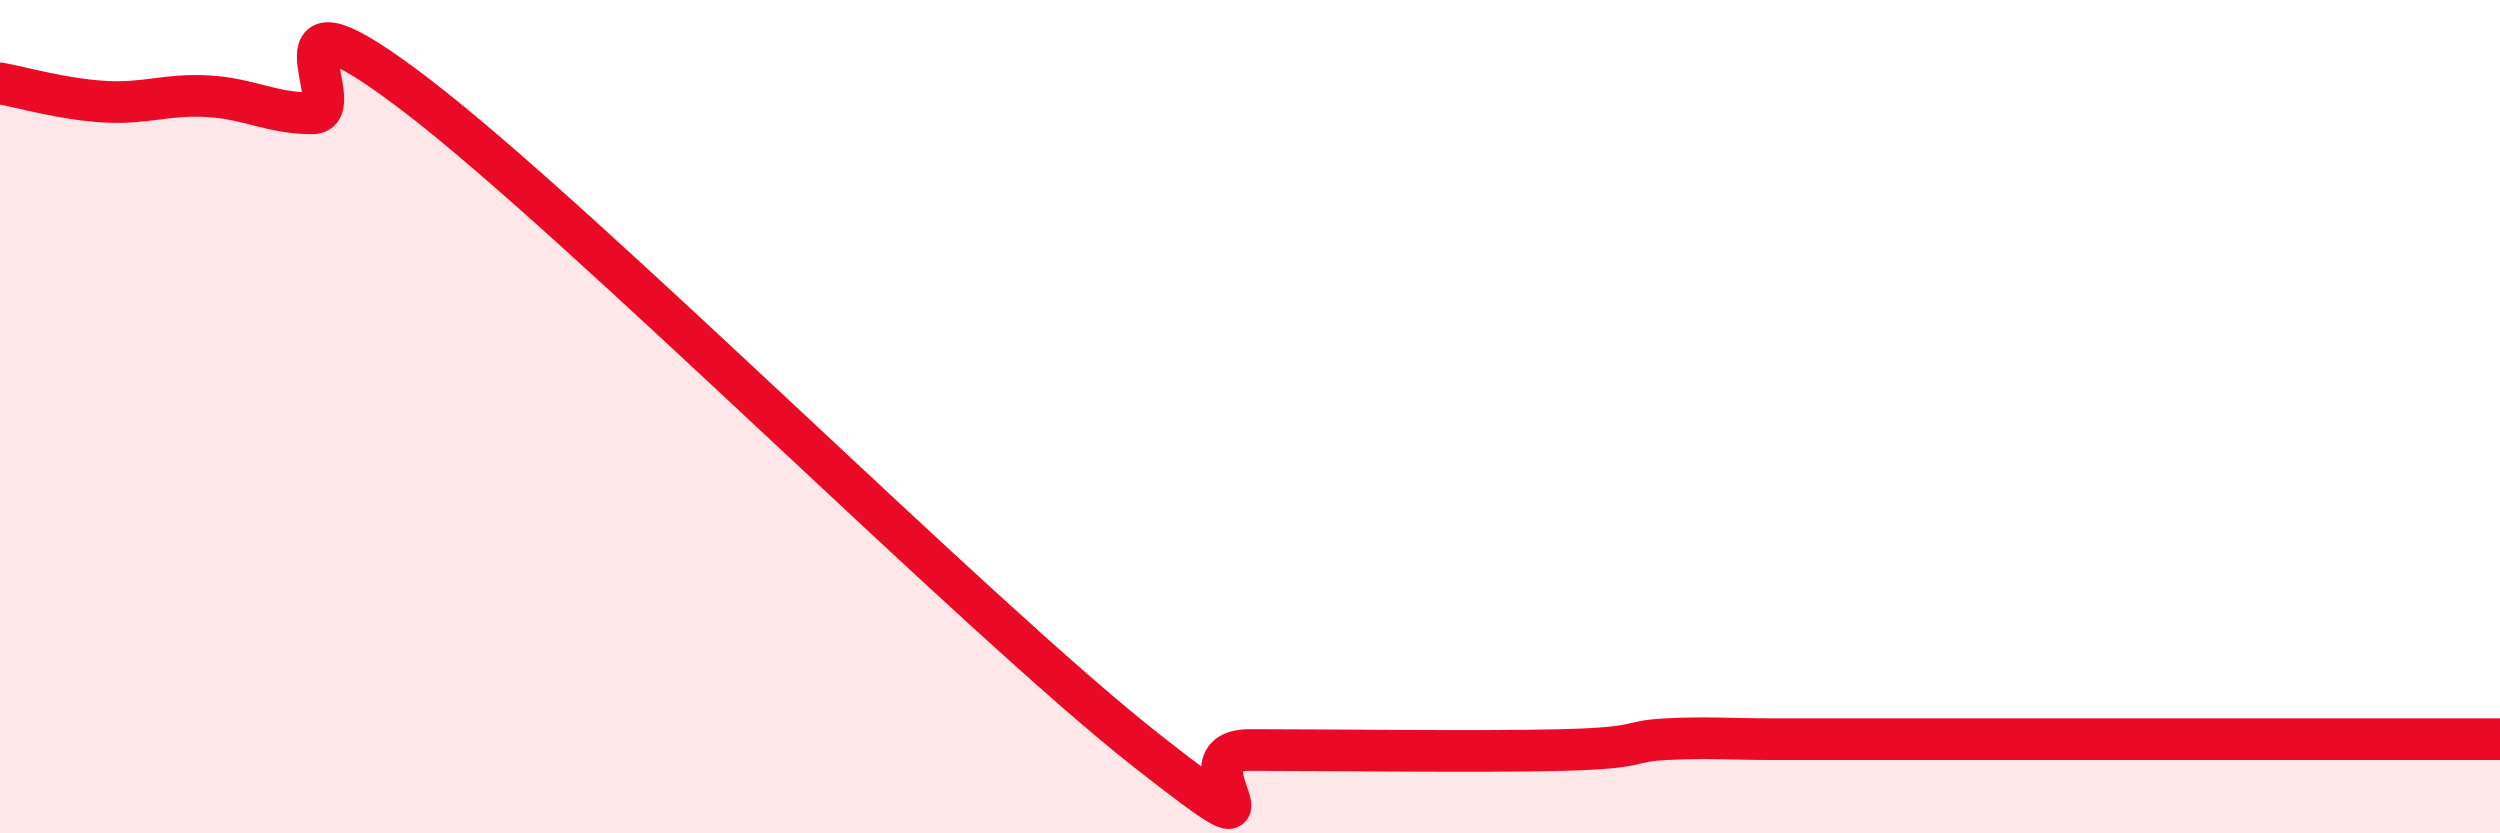
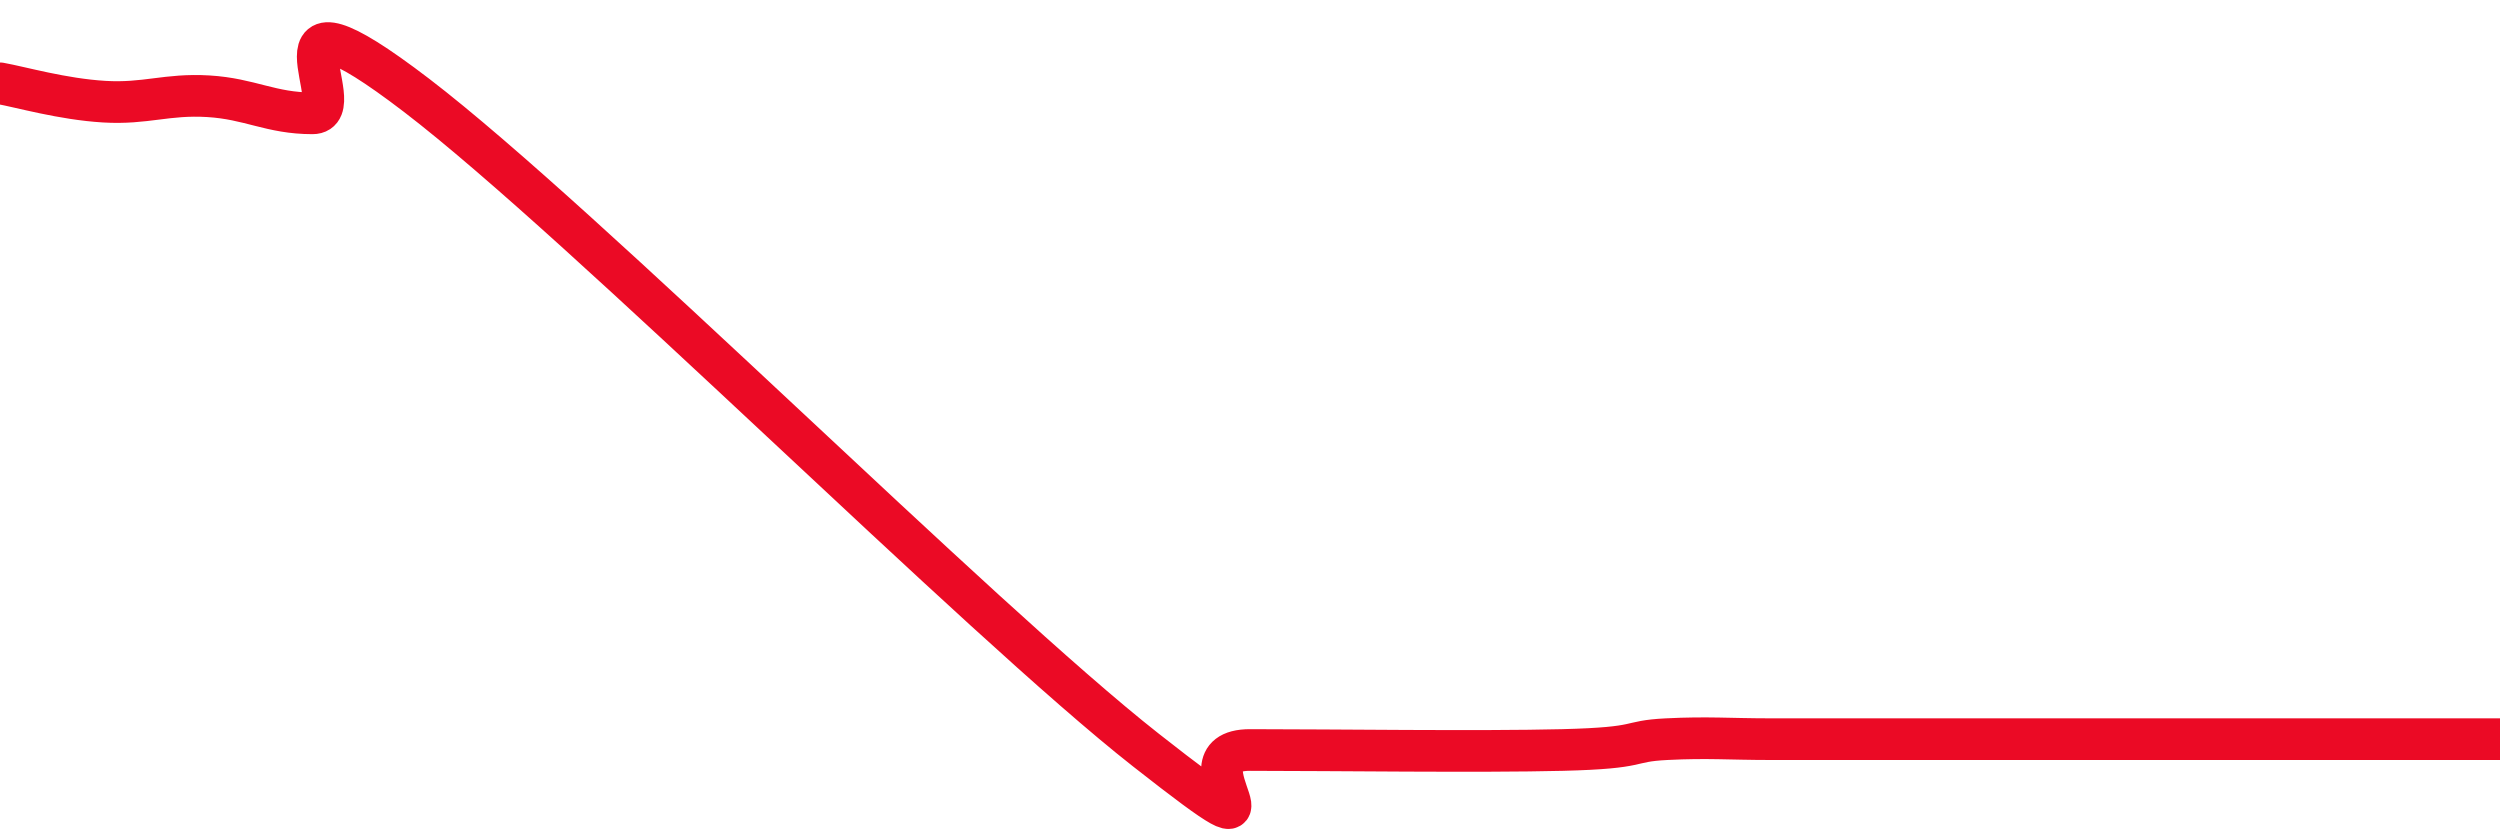
<svg xmlns="http://www.w3.org/2000/svg" width="60" height="20" viewBox="0 0 60 20">
-   <path d="M 0,2 C 0.5,2.09 1.5,2.38 2.5,2.44 C 3.5,2.5 4,2.25 5,2.31 C 6,2.37 6.5,2.72 7.5,2.72 C 8.5,2.72 6,-0.77 10,2.29 C 14,5.35 23.5,14.86 27.5,18 C 31.5,21.14 28,18 30,18 C 32,18 35.5,18.05 37.5,18 C 39.5,17.95 39,17.79 40,17.74 C 41,17.69 41.5,17.74 42.5,17.74 C 43.5,17.74 43.5,17.74 45,17.74 C 46.5,17.74 48.5,17.74 50,17.74 C 51.5,17.74 51.5,17.74 52.5,17.74 C 53.5,17.74 53.5,17.74 55,17.74 C 56.5,17.74 59,17.74 60,17.74L60 20L0 20Z" fill="#EB0A25" opacity="0.1" stroke-linecap="round" stroke-linejoin="round" />
  <path d="M 0,2 C 0.5,2.09 1.5,2.38 2.5,2.44 C 3.5,2.5 4,2.25 5,2.31 C 6,2.37 6.5,2.72 7.5,2.72 C 8.5,2.72 6,-0.77 10,2.29 C 14,5.35 23.5,14.86 27.5,18 C 31.5,21.14 28,18 30,18 C 32,18 35.5,18.05 37.5,18 C 39.5,17.95 39,17.79 40,17.74 C 41,17.69 41.5,17.74 42.5,17.74 C 43.5,17.74 43.5,17.74 45,17.74 C 46.5,17.74 48.5,17.74 50,17.74 C 51.5,17.74 51.5,17.74 52.5,17.74 C 53.5,17.74 53.5,17.74 55,17.74 C 56.5,17.74 59,17.74 60,17.74" stroke="#EB0A25" stroke-width="1" fill="none" stroke-linecap="round" stroke-linejoin="round" />
</svg>